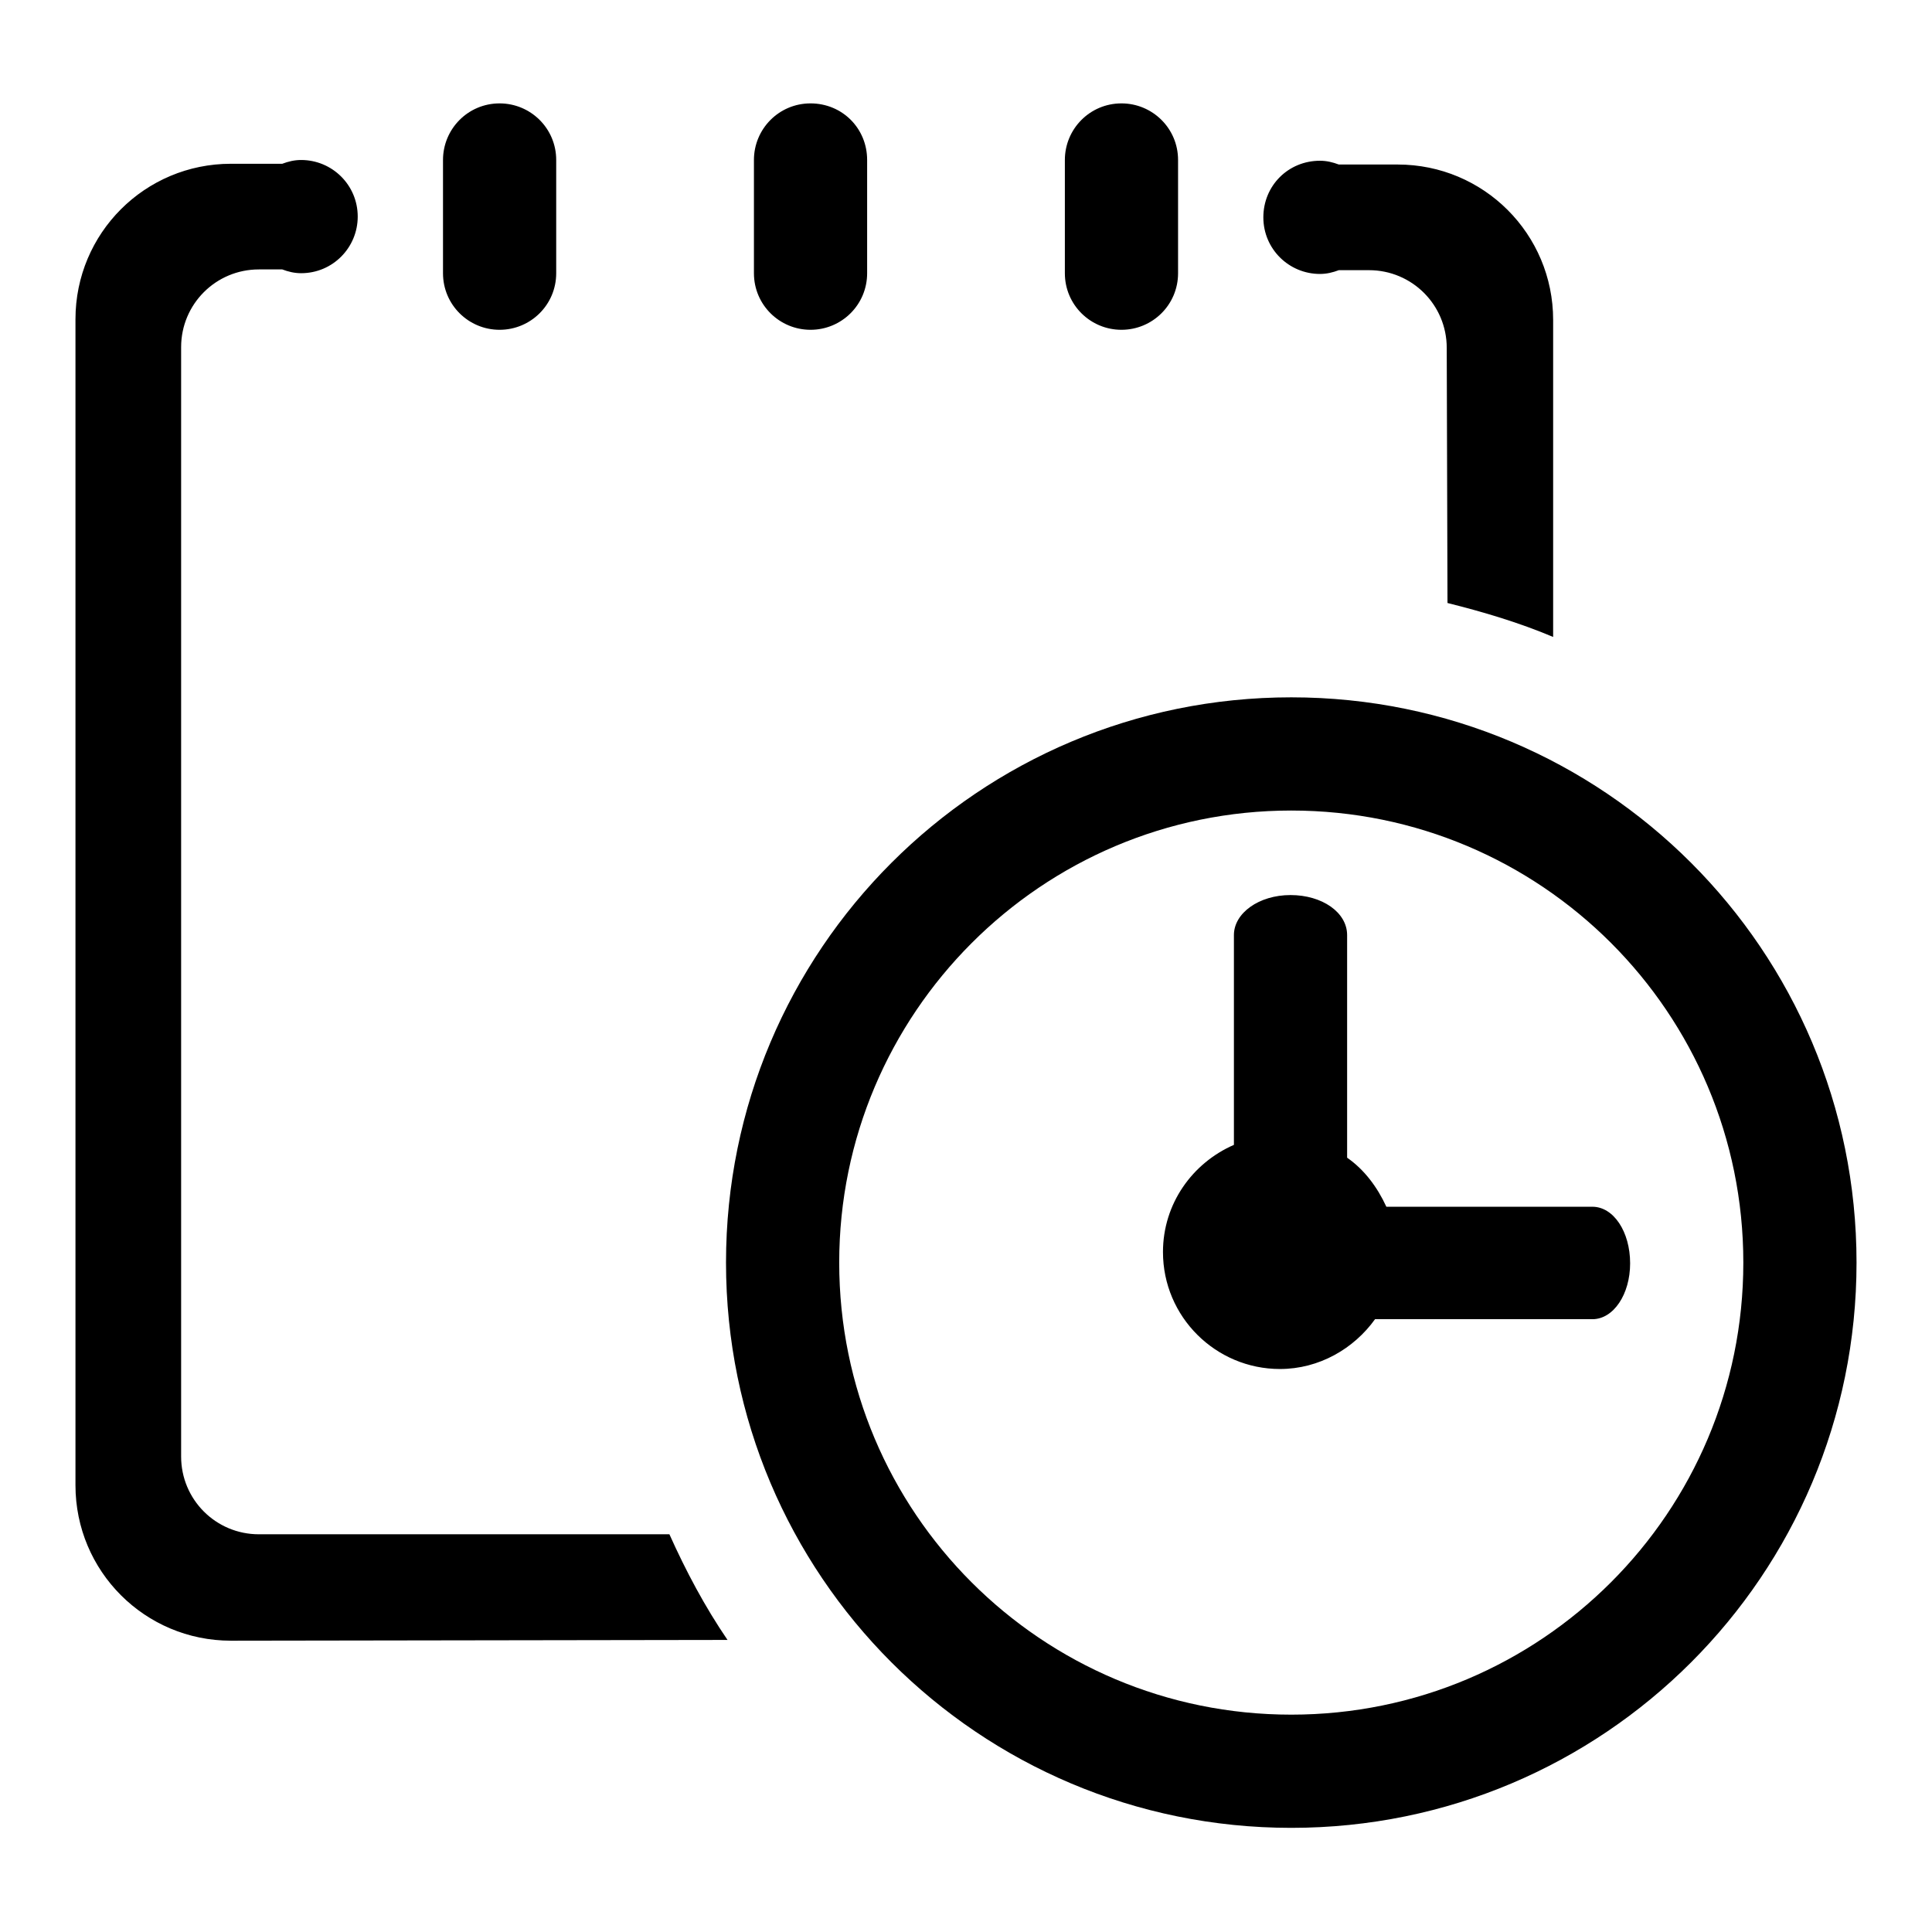
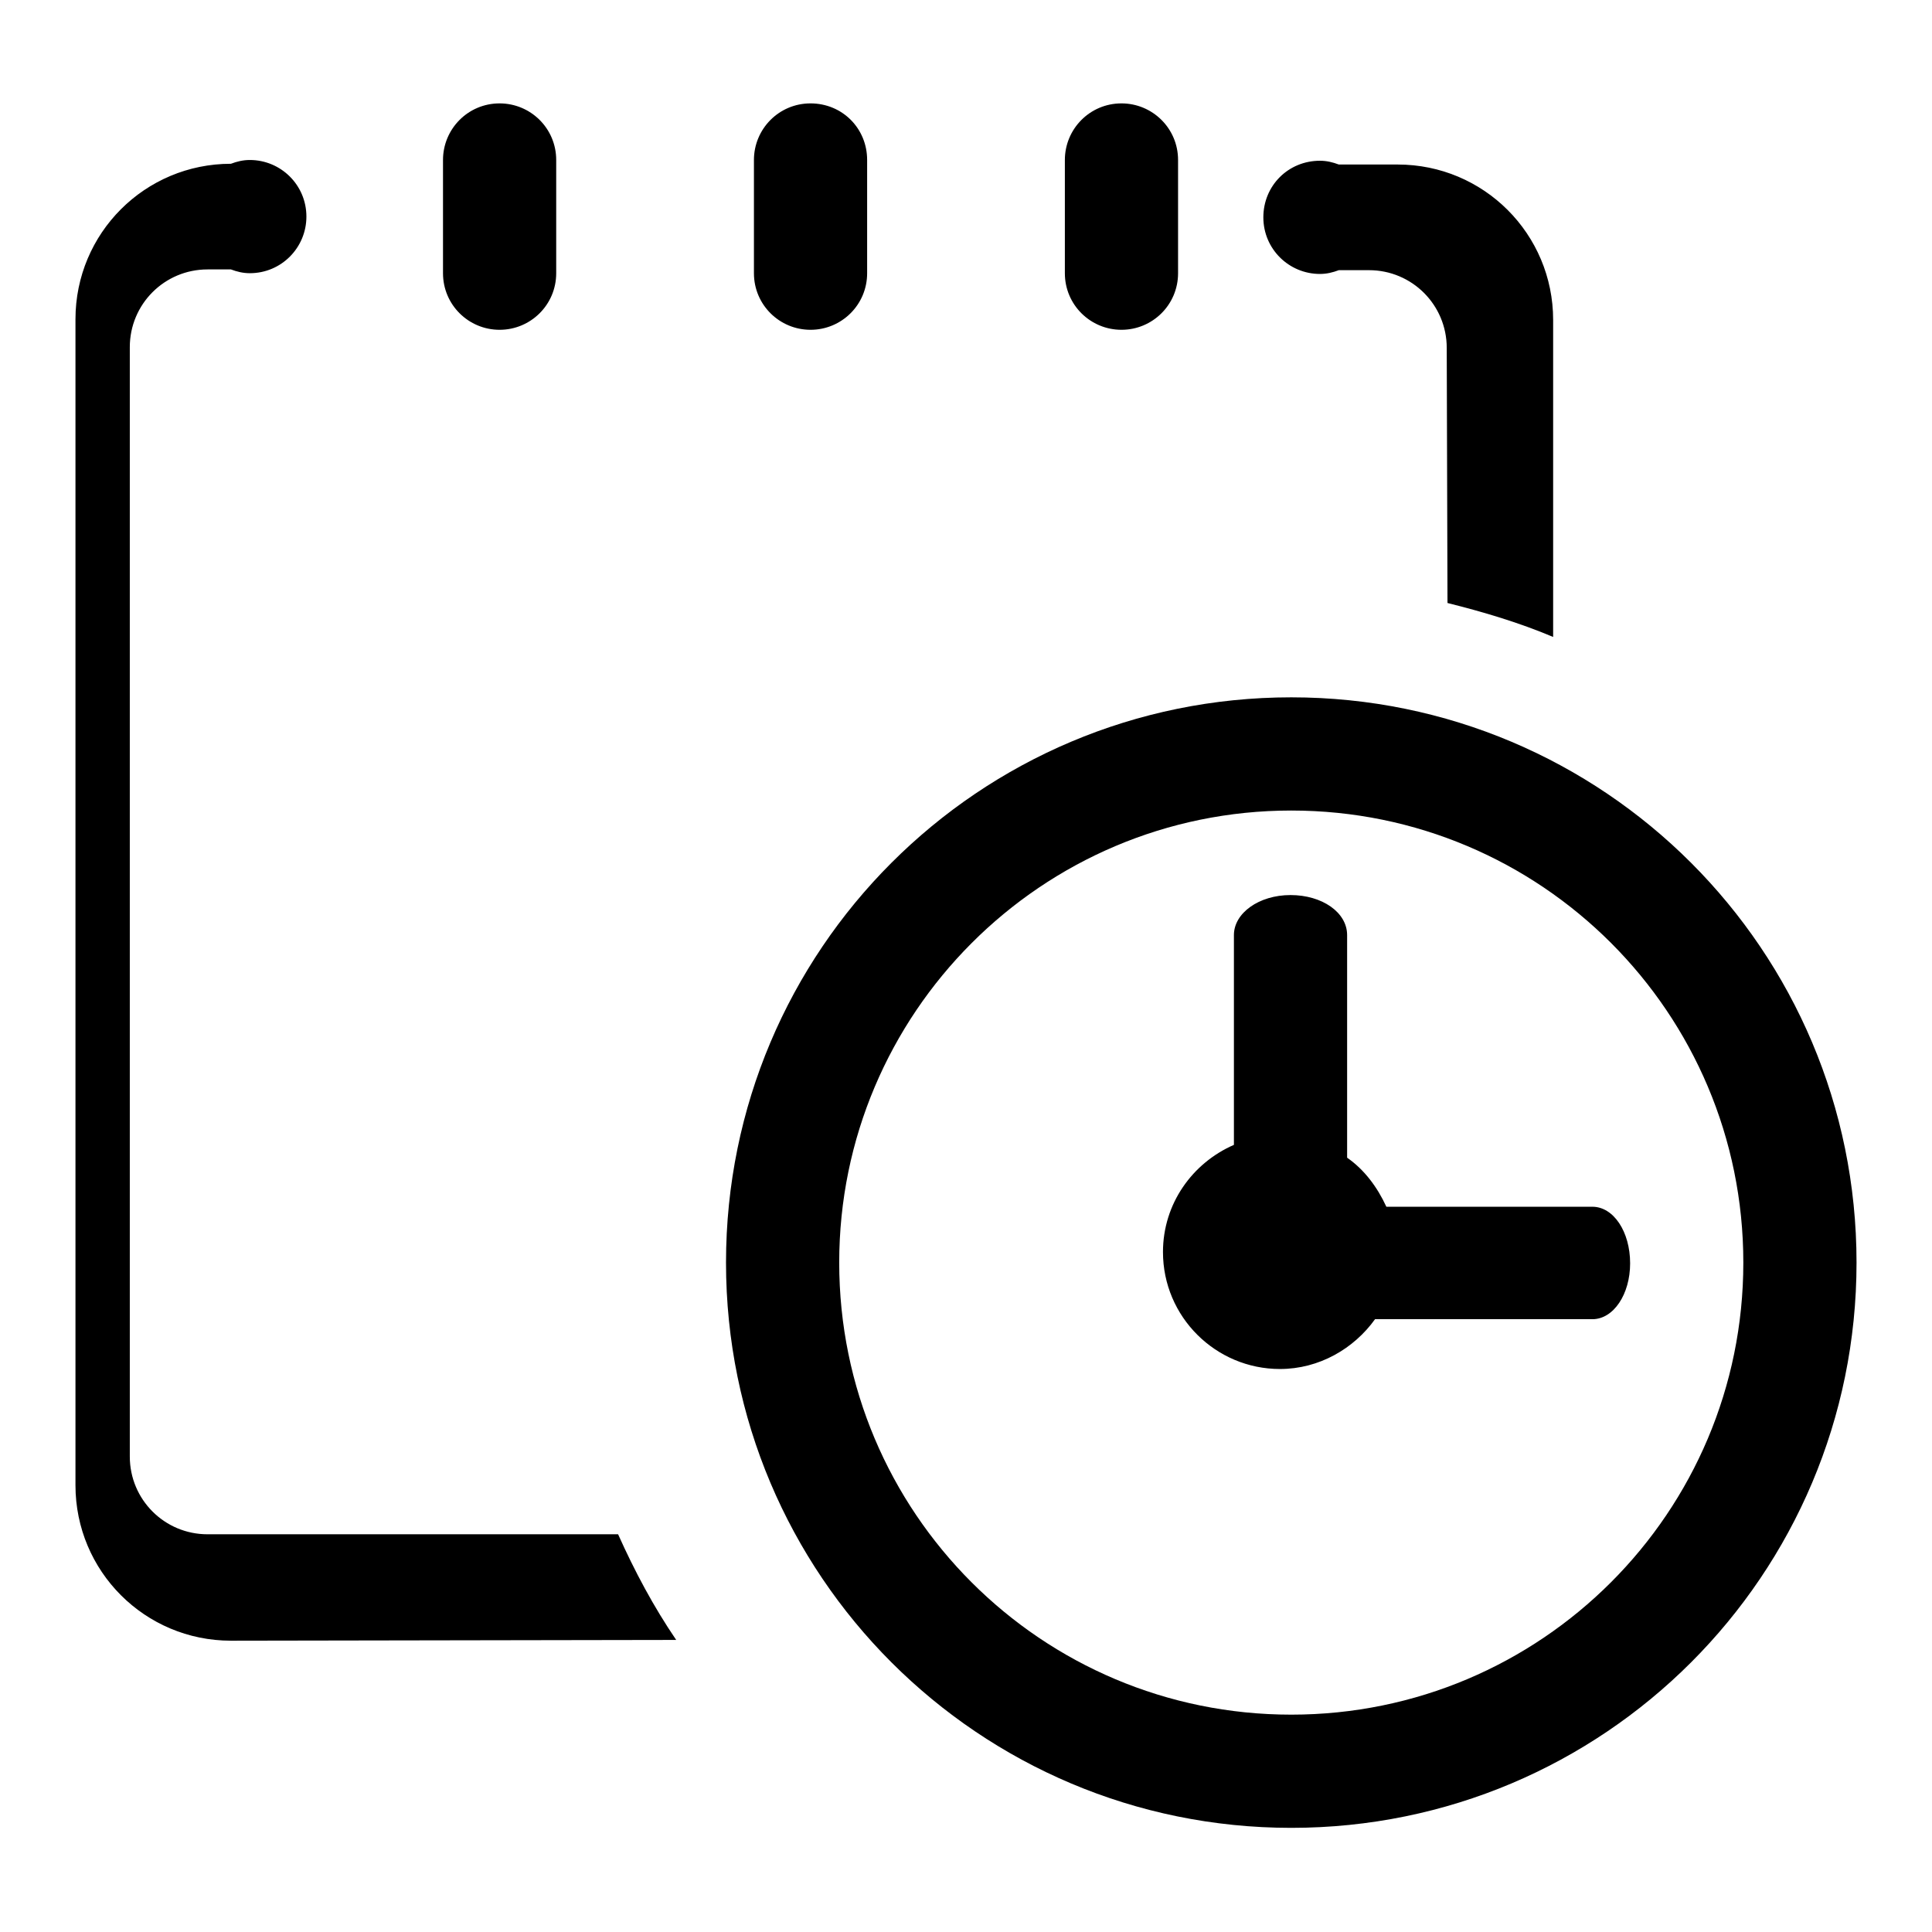
<svg xmlns="http://www.w3.org/2000/svg" version="1.1" x="0px" y="0px" viewBox="0 0 256 256" enable-background="new 0 0 256 256" xml:space="preserve">
  <g>
    <g>
-       <path fill="#000000" d="M171.1,242.2c-41.4,0-74.9-33.5-74.9-74.9c0-41.4,33.5-74.9,74.9-74.9c41.4,0,74.9,33.5,74.9,74.9C246,208.7,212.5,242.2,171.1,242.2L171.1,242.2z M171.1,107.4c-33.1,0-59.9,26.9-59.9,59.9c0,33.1,26.8,59.9,59.9,59.9c33.1,0,59.9-26.8,59.9-59.9C231,134.2,204.2,107.4,171.1,107.4L171.1,107.4z M211,174.8h-28.8c-2.8,3.9-7.4,6.6-12.6,6.6c-8.5,0-15.5-6.9-15.5-15.5c0-6.4,3.9-11.8,9.4-14.2v-27.8c0-2.9,3.3-5.3,7.5-5.3s7.5,2.3,7.5,5.3v29.5c2.3,1.6,4,3.9,5.2,6.5H211c2.8,0,5,3.3,5,7.5C216,171.5,213.8,174.8,211,174.8L211,174.8z M191.7,46.1c0-5.7-4.6-10.3-10.3-10.3h-4c-0.8,0.3-1.6,0.5-2.5,0.5c-4.1,0-7.5-3.3-7.5-7.5s3.3-7.5,7.5-7.5c0.9,0,1.7,0.2,2.5,0.5h7.8c11.4,0,20.6,9.2,20.6,20.6v42c-4.5-1.9-9.2-3.3-14-4.5L191.7,46.1L191.7,46.1z M148.6,43.7c-4.1,0-7.5-3.3-7.5-7.5v-15c0-4.1,3.3-7.5,7.5-7.5c4.1,0,7.5,3.3,7.5,7.5v15C156.1,40.4,152.7,43.7,148.6,43.7L148.6,43.7z M107.4,43.7c-4.1,0-7.5-3.3-7.5-7.5v-15c0-4.1,3.3-7.5,7.5-7.5s7.5,3.3,7.5,7.5v15C114.9,40.4,111.5,43.7,107.4,43.7L107.4,43.7z M30.6,217.4c-11.4,0-20.6-9.2-20.6-20.6V42.3c0-11.4,9.2-20.6,20.6-20.6h6.8c0.8-0.3,1.6-0.5,2.5-0.5c4.1,0,7.5,3.3,7.5,7.5c0,4.1-3.3,7.5-7.5,7.5c-0.9,0-1.7-0.2-2.5-0.5h-3.1c-5.7,0-10.3,4.6-10.3,10.3v147c0,5.7,4.6,10.3,10.3,10.3h54.4c2.2,4.9,4.7,9.6,7.7,14L30.6,217.4L30.6,217.4z M66.2,43.7c-4.1,0-7.5-3.3-7.5-7.5v-15c0-4.1,3.3-7.5,7.5-7.5c4.1,0,7.5,3.3,7.5,7.5v15C73.7,40.4,70.3,43.7,66.2,43.7L66.2,43.7z" />
+       <path fill="#000000" d="M171.1,242.2c-41.4,0-74.9-33.5-74.9-74.9c0-41.4,33.5-74.9,74.9-74.9c41.4,0,74.9,33.5,74.9,74.9C246,208.7,212.5,242.2,171.1,242.2L171.1,242.2z M171.1,107.4c-33.1,0-59.9,26.9-59.9,59.9c0,33.1,26.8,59.9,59.9,59.9c33.1,0,59.9-26.8,59.9-59.9C231,134.2,204.2,107.4,171.1,107.4L171.1,107.4z M211,174.8h-28.8c-2.8,3.9-7.4,6.6-12.6,6.6c-8.5,0-15.5-6.9-15.5-15.5c0-6.4,3.9-11.8,9.4-14.2v-27.8c0-2.9,3.3-5.3,7.5-5.3s7.5,2.3,7.5,5.3v29.5c2.3,1.6,4,3.9,5.2,6.5H211c2.8,0,5,3.3,5,7.5C216,171.5,213.8,174.8,211,174.8L211,174.8z M191.7,46.1c0-5.7-4.6-10.3-10.3-10.3h-4c-0.8,0.3-1.6,0.5-2.5,0.5c-4.1,0-7.5-3.3-7.5-7.5s3.3-7.5,7.5-7.5c0.9,0,1.7,0.2,2.5,0.5h7.8c11.4,0,20.6,9.2,20.6,20.6v42c-4.5-1.9-9.2-3.3-14-4.5L191.7,46.1L191.7,46.1z M148.6,43.7c-4.1,0-7.5-3.3-7.5-7.5v-15c0-4.1,3.3-7.5,7.5-7.5c4.1,0,7.5,3.3,7.5,7.5v15C156.1,40.4,152.7,43.7,148.6,43.7L148.6,43.7z M107.4,43.7c-4.1,0-7.5-3.3-7.5-7.5v-15c0-4.1,3.3-7.5,7.5-7.5s7.5,3.3,7.5,7.5v15C114.9,40.4,111.5,43.7,107.4,43.7L107.4,43.7z M30.6,217.4c-11.4,0-20.6-9.2-20.6-20.6V42.3c0-11.4,9.2-20.6,20.6-20.6c0.8-0.3,1.6-0.5,2.5-0.5c4.1,0,7.5,3.3,7.5,7.5c0,4.1-3.3,7.5-7.5,7.5c-0.9,0-1.7-0.2-2.5-0.5h-3.1c-5.7,0-10.3,4.6-10.3,10.3v147c0,5.7,4.6,10.3,10.3,10.3h54.4c2.2,4.9,4.7,9.6,7.7,14L30.6,217.4L30.6,217.4z M66.2,43.7c-4.1,0-7.5-3.3-7.5-7.5v-15c0-4.1,3.3-7.5,7.5-7.5c4.1,0,7.5,3.3,7.5,7.5v15C73.7,40.4,70.3,43.7,66.2,43.7L66.2,43.7z" />
    </g>
  </g>
</svg>